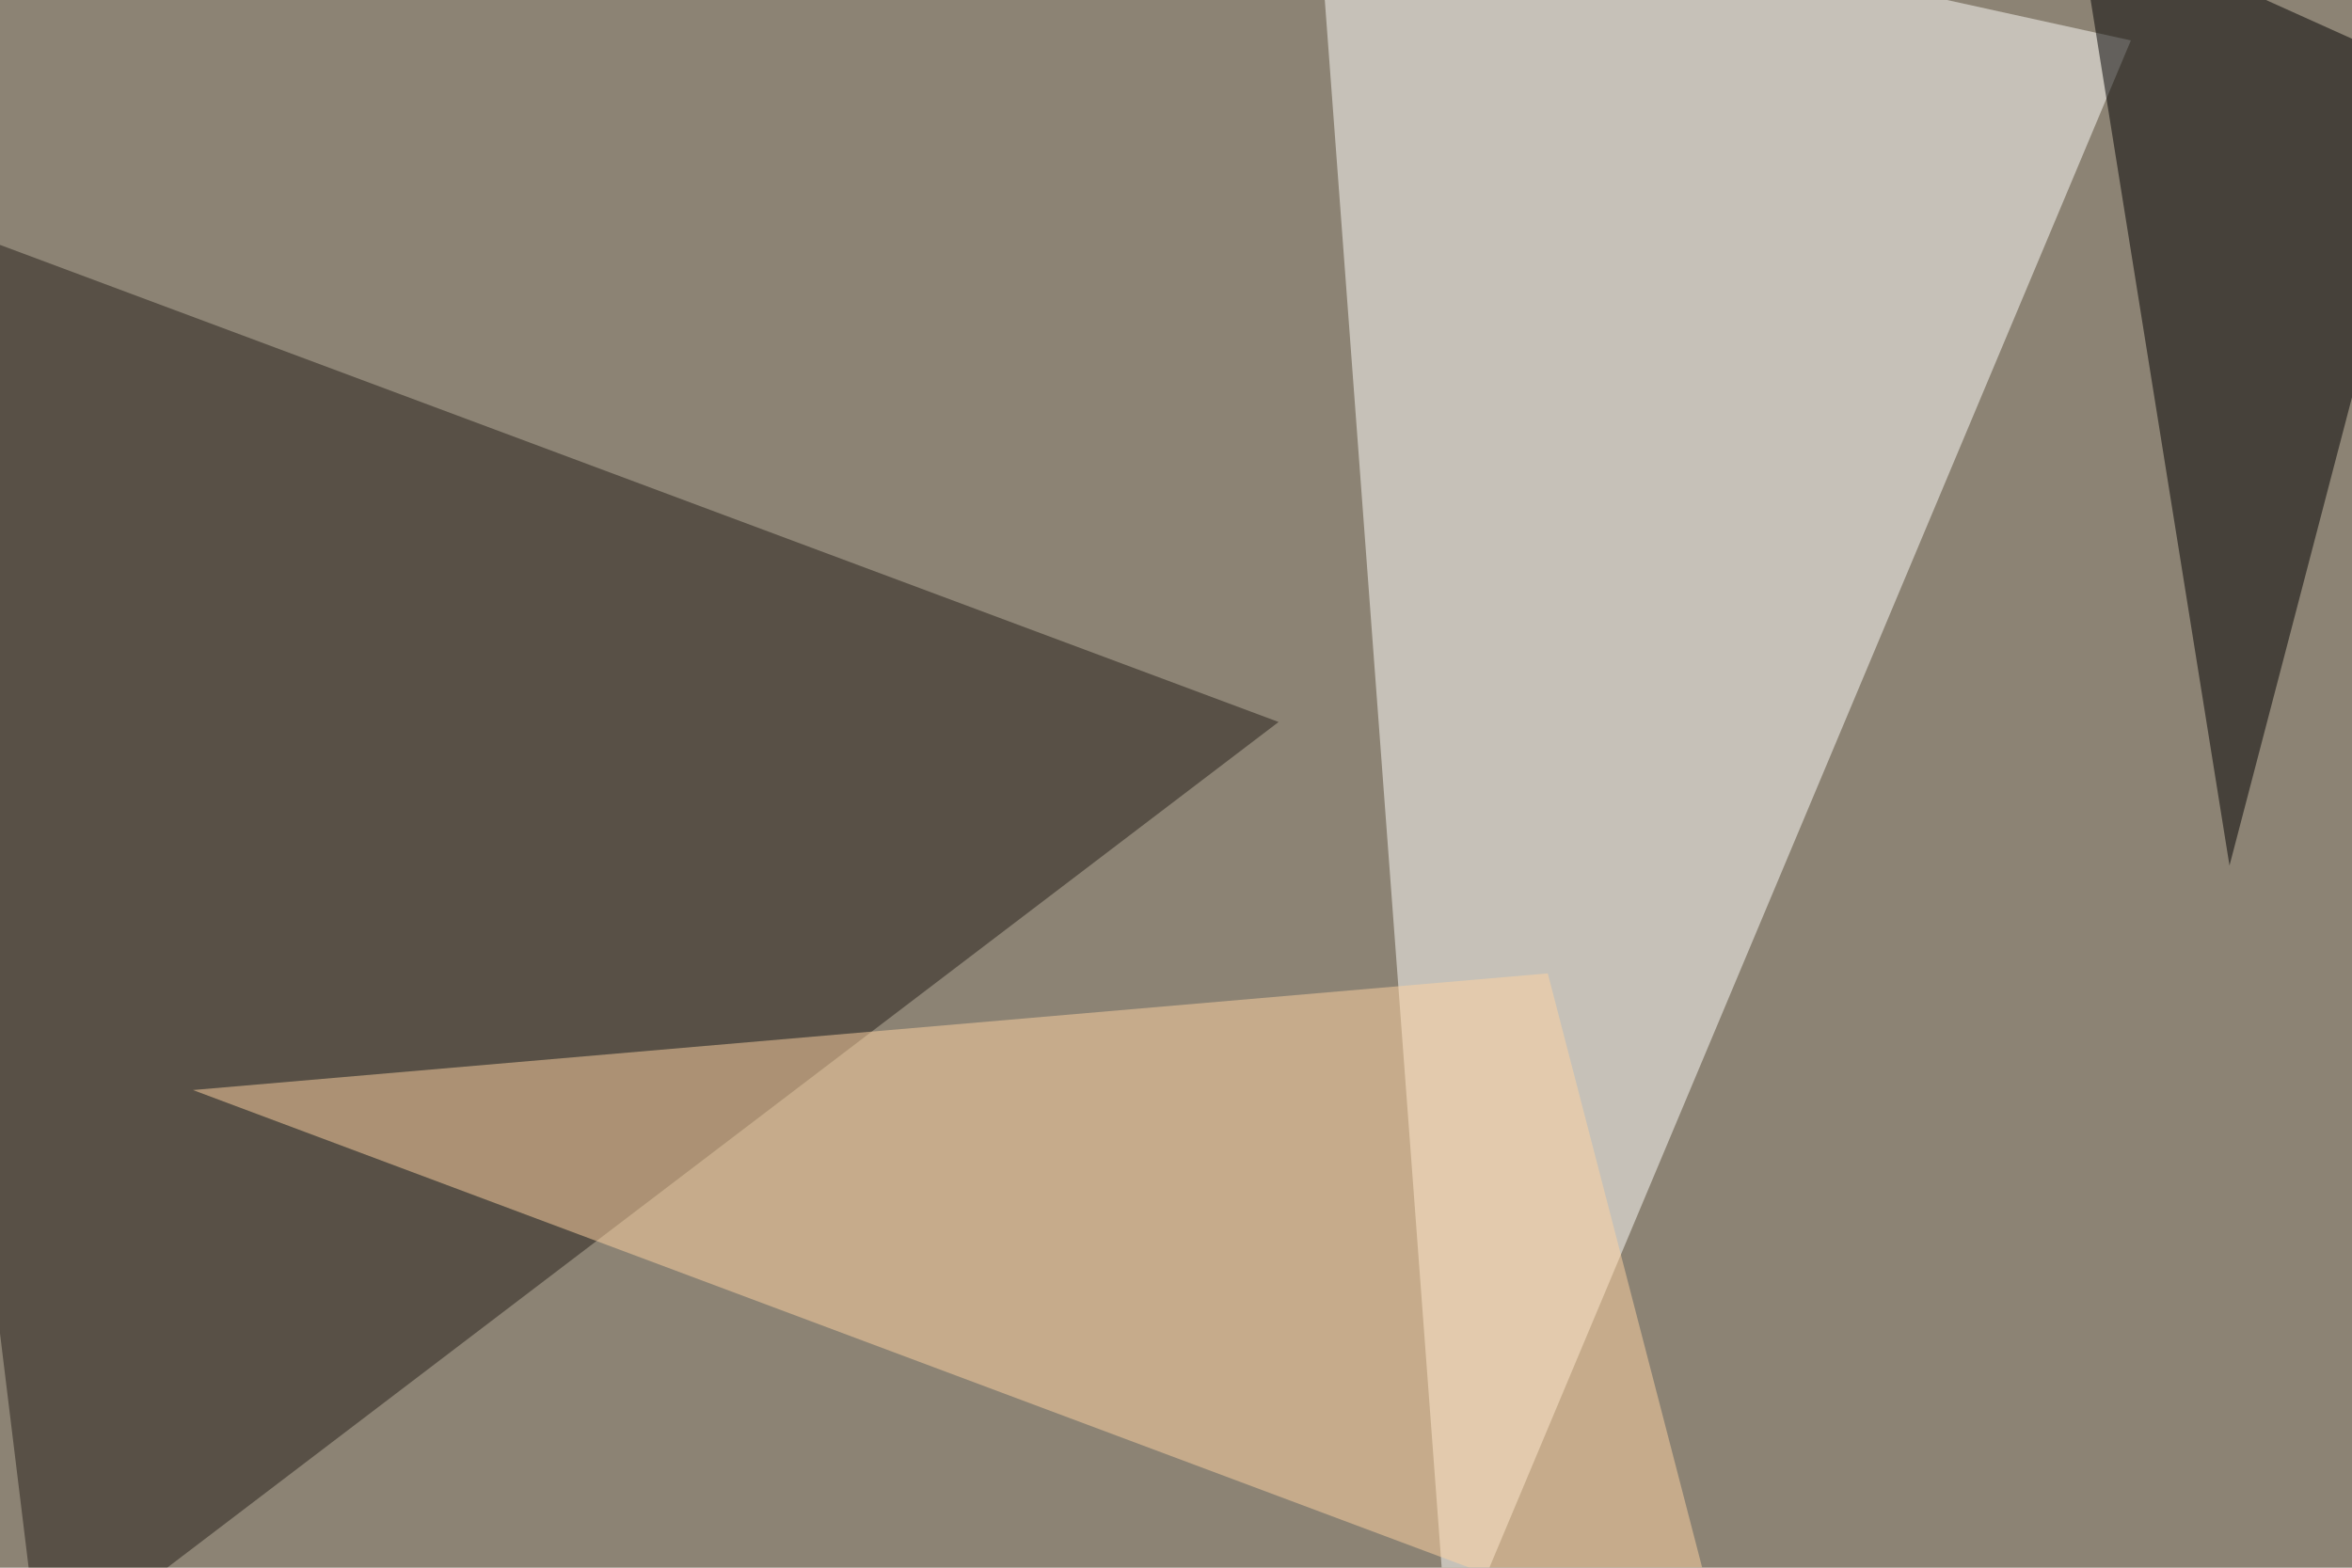
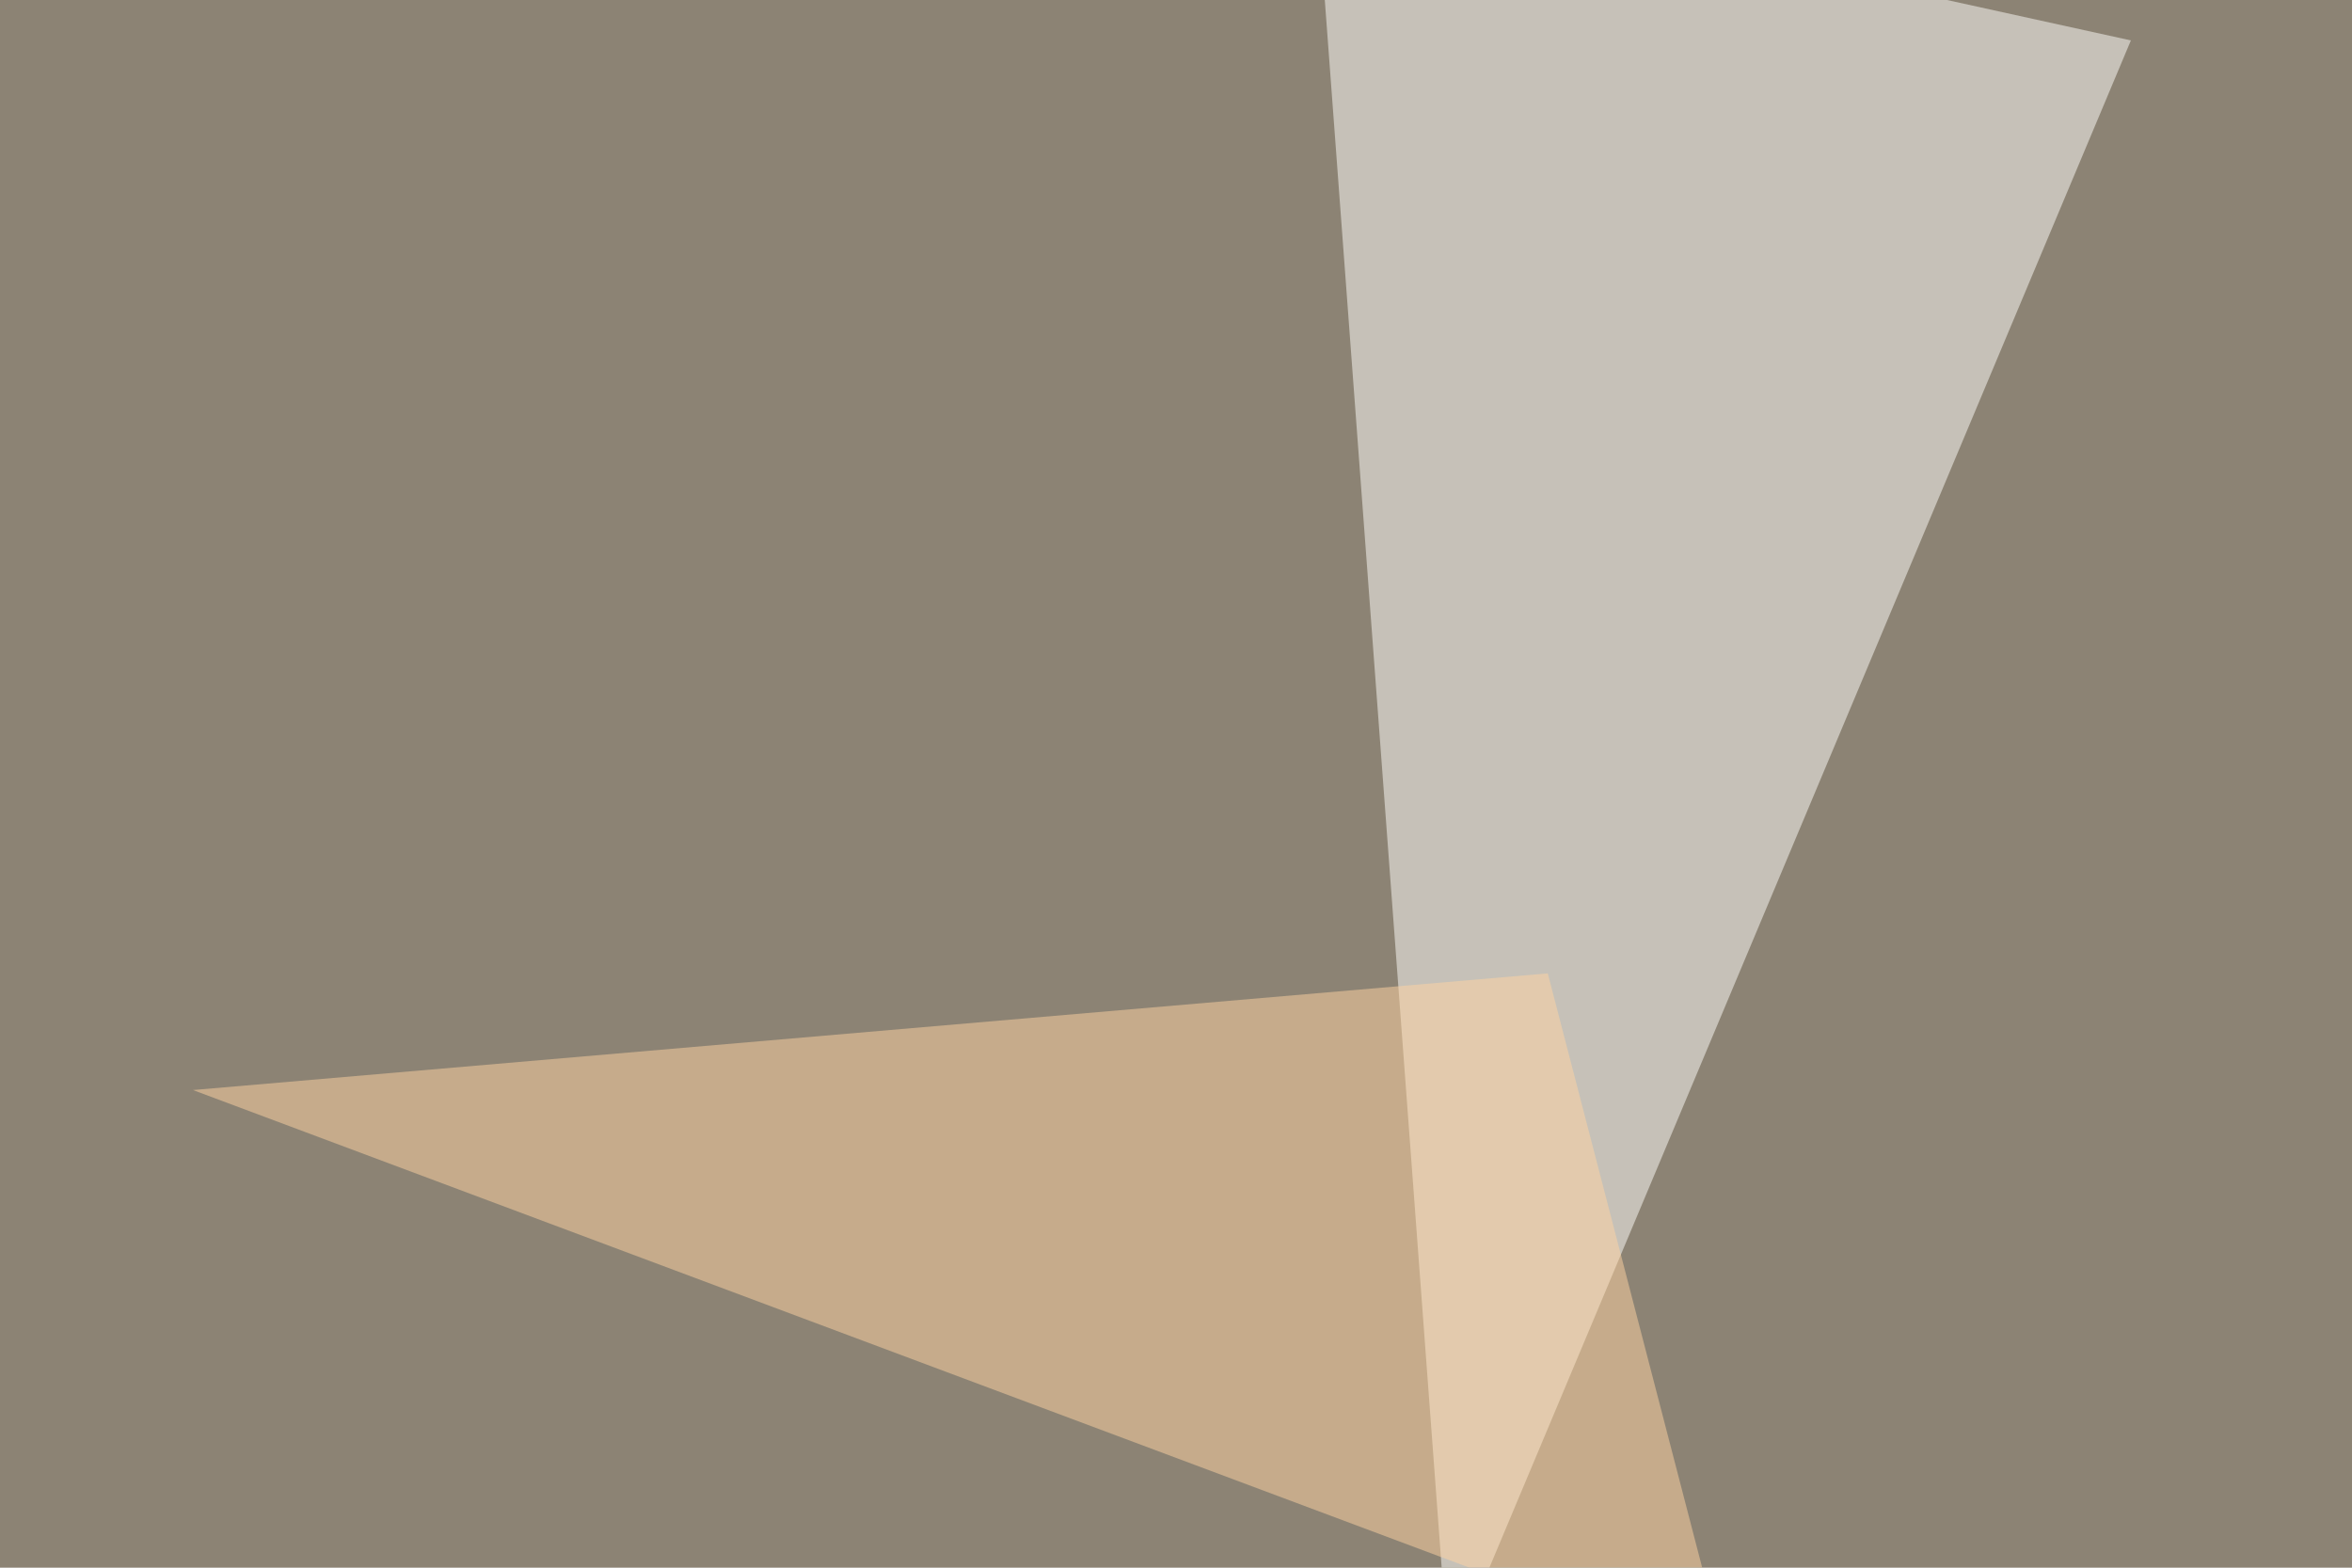
<svg xmlns="http://www.w3.org/2000/svg" width="768" height="512">
  <filter id="a">
    <feGaussianBlur stdDeviation="55" />
  </filter>
  <rect width="100%" height="100%" fill="#8c8374" />
  <g filter="url(#a)">
    <g fill-opacity=".5">
      <path fill="#fffffd" d="M429.2-45.4l266.6 58.6-222.7 530.3z" />
-       <path fill="#251f18" d="M13.2 543.5l404.3-307.7L-45.5 63z" />
      <path fill="#ffd5a3" d="M63 356l442.4-38.1L564 543.5z" />
-       <path d="M728 282.7L795.4 25 678.2-27.8z" />
    </g>
  </g>
</svg>